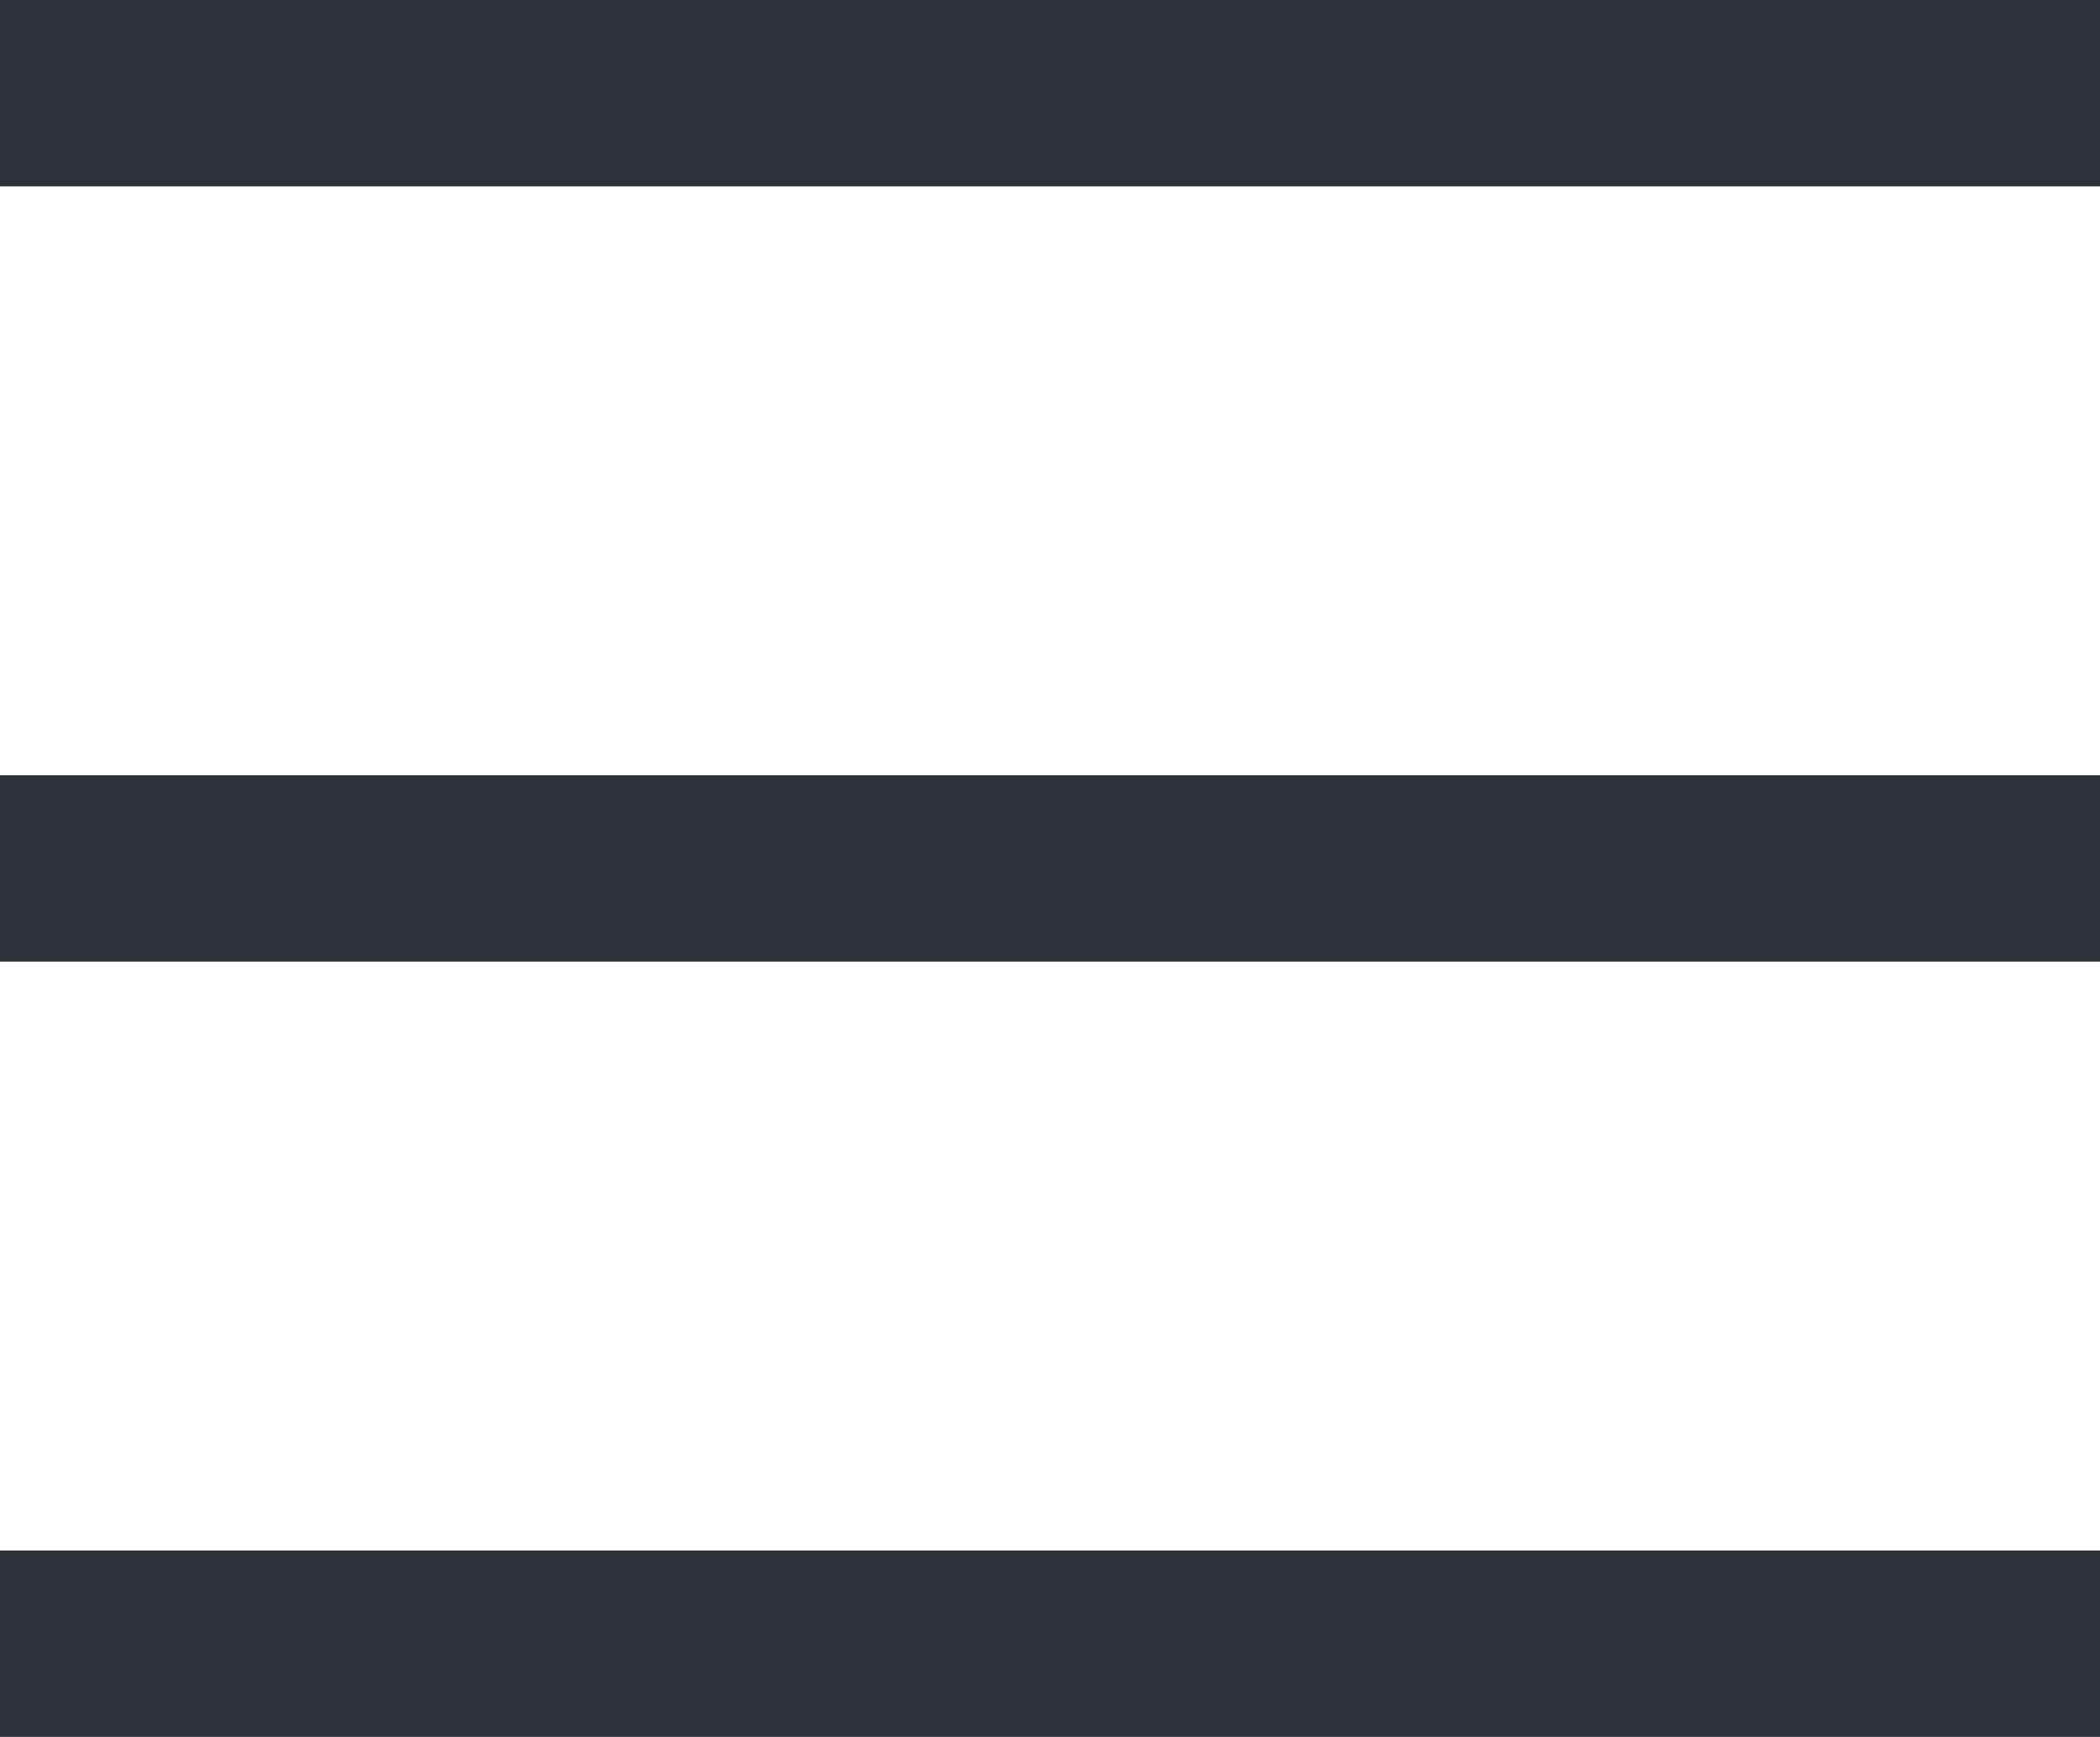
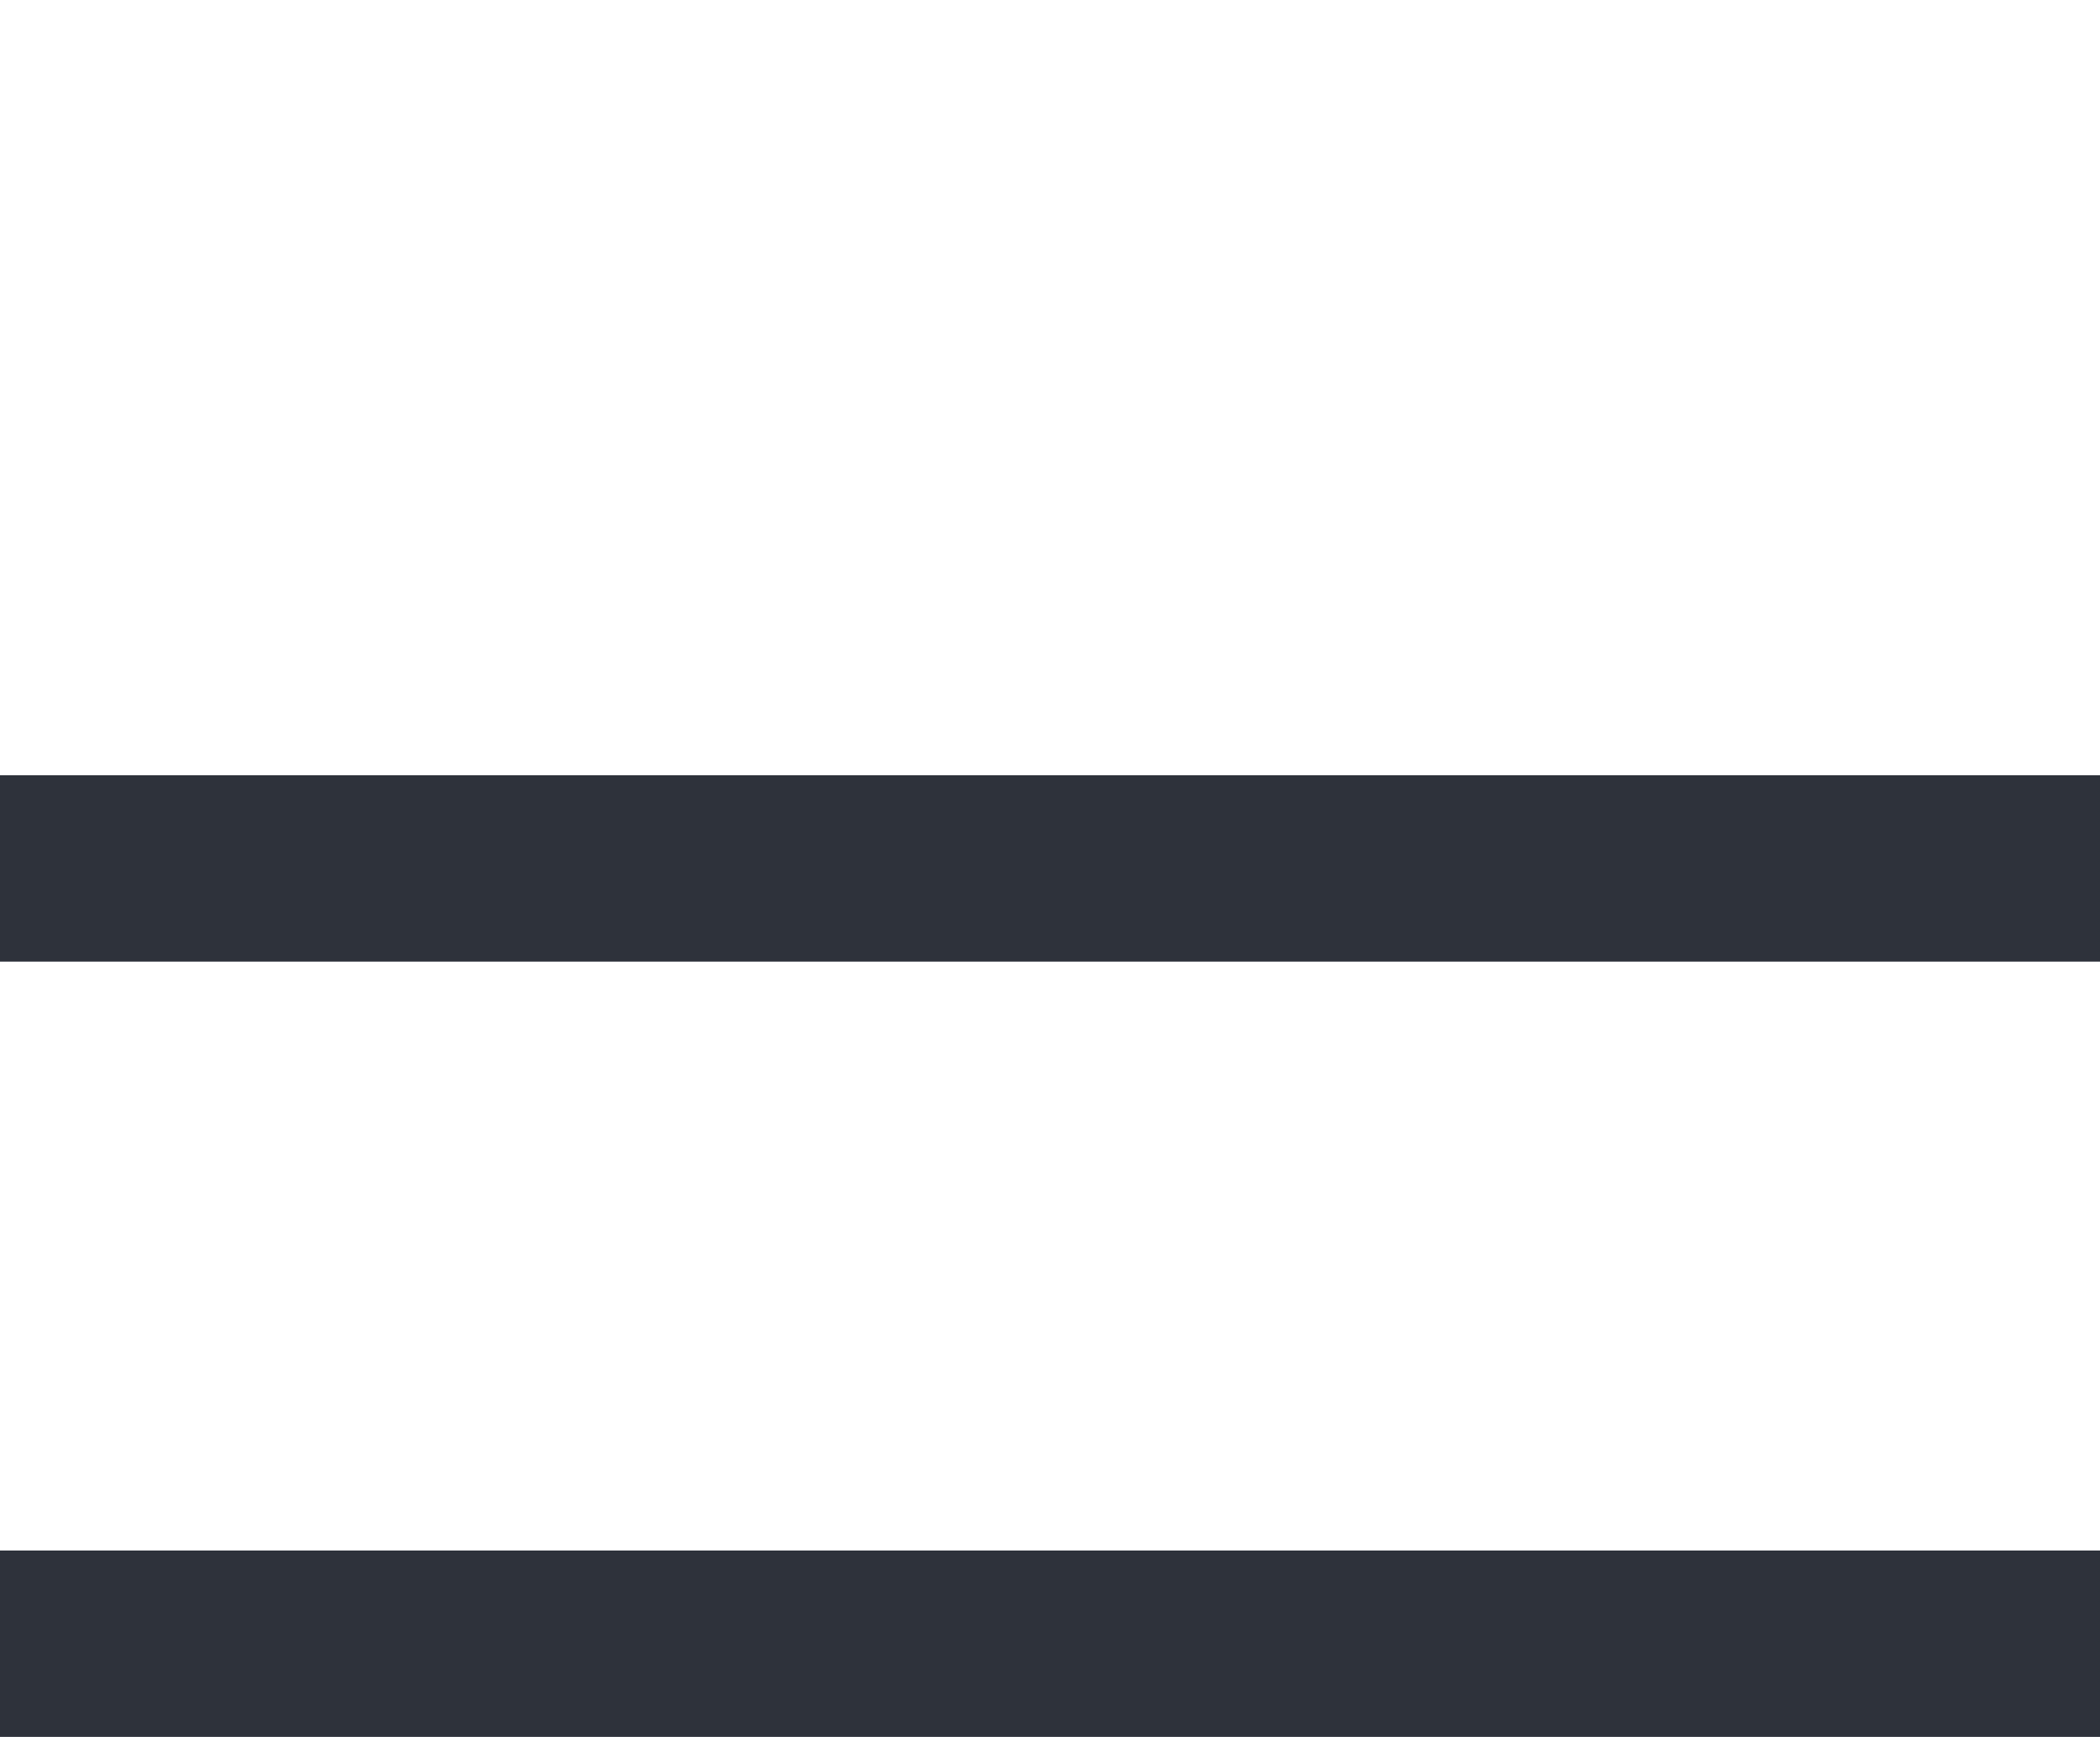
<svg xmlns="http://www.w3.org/2000/svg" width="22.538" height="18.642" viewBox="0 0 22.538 18.642">
  <g id="Group_867" data-name="Group 867" transform="translate(0 1)">
    <line id="Line_16" data-name="Line 16" x2="22.538" transform="translate(0 16.642)" fill="none" stroke="#2e323b" stroke-width="2" />
    <line id="Line_17" data-name="Line 17" x2="22.538" transform="translate(0 8.321)" fill="none" stroke="#2e323b" stroke-width="2" />
-     <line id="Line_18" data-name="Line 18" x2="22.538" transform="translate(0)" fill="none" stroke="#2e323b" stroke-width="2" />
  </g>
</svg>